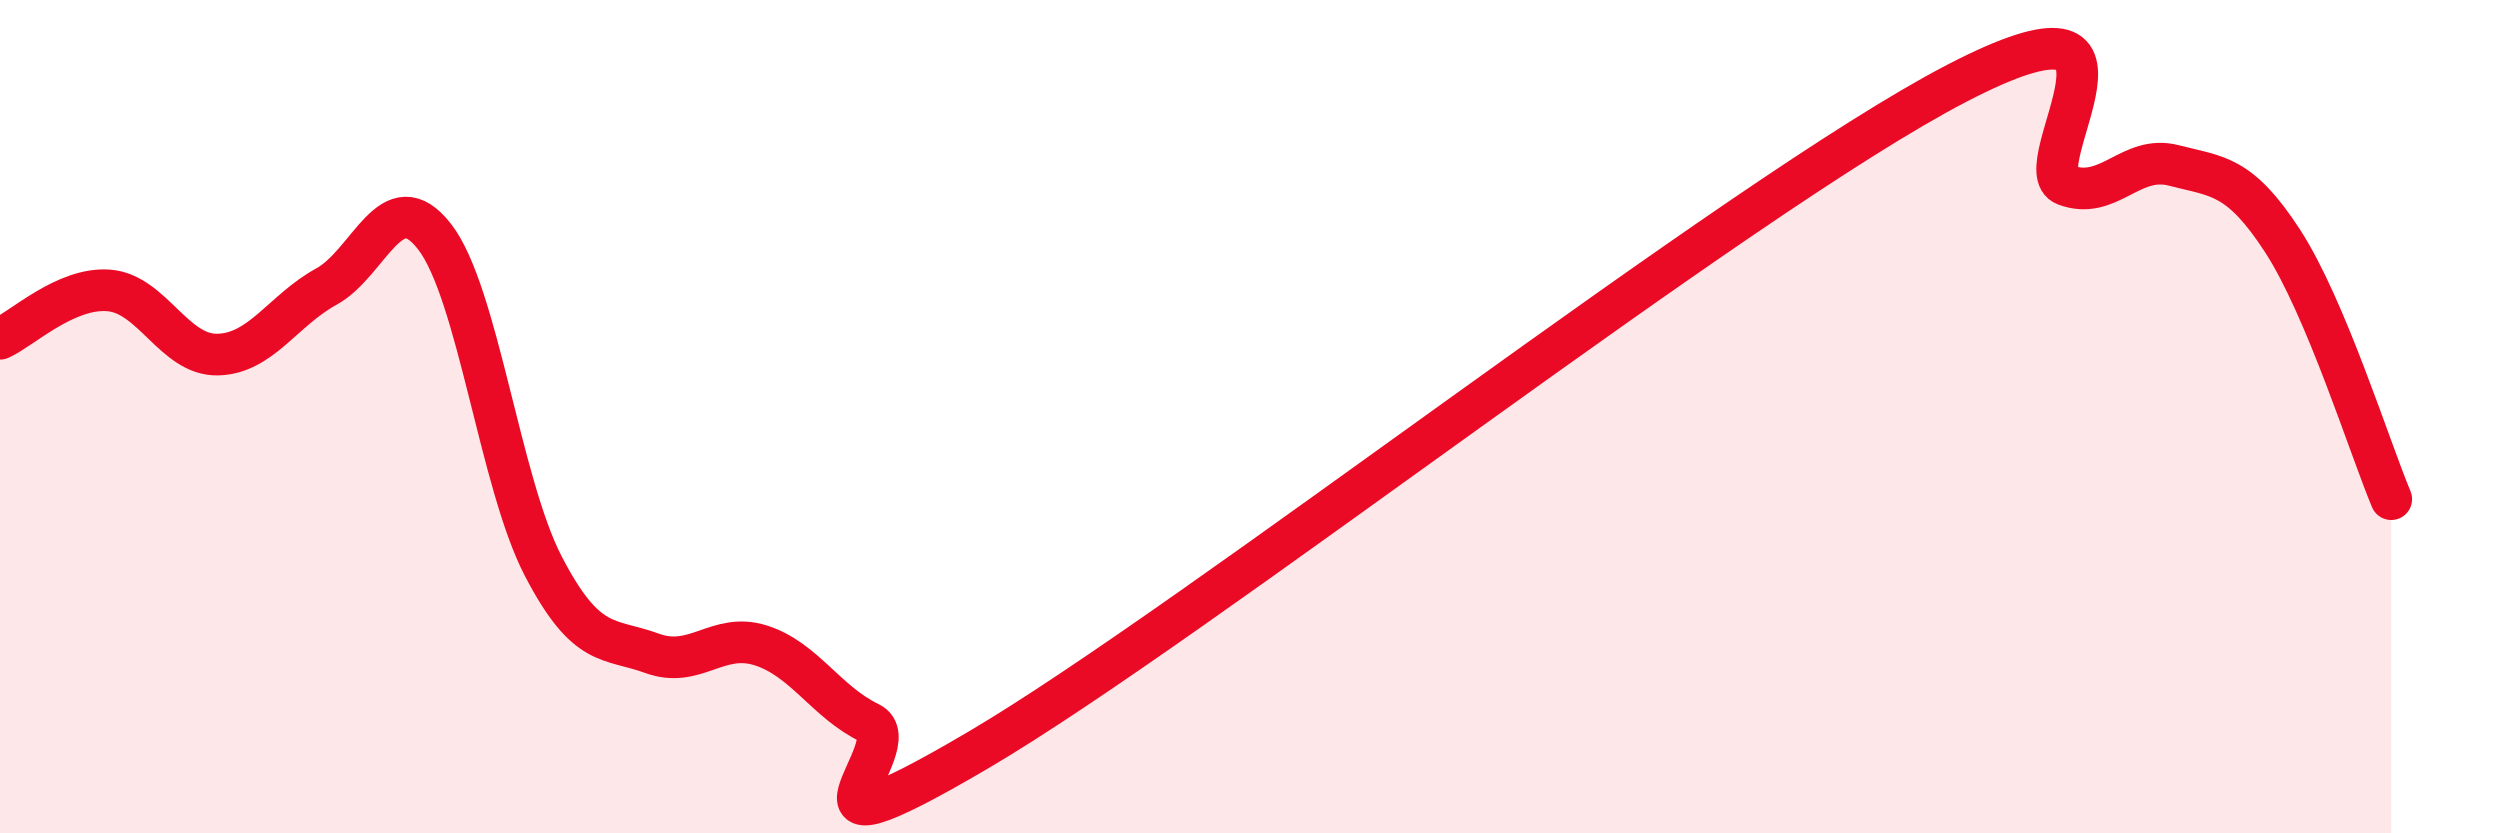
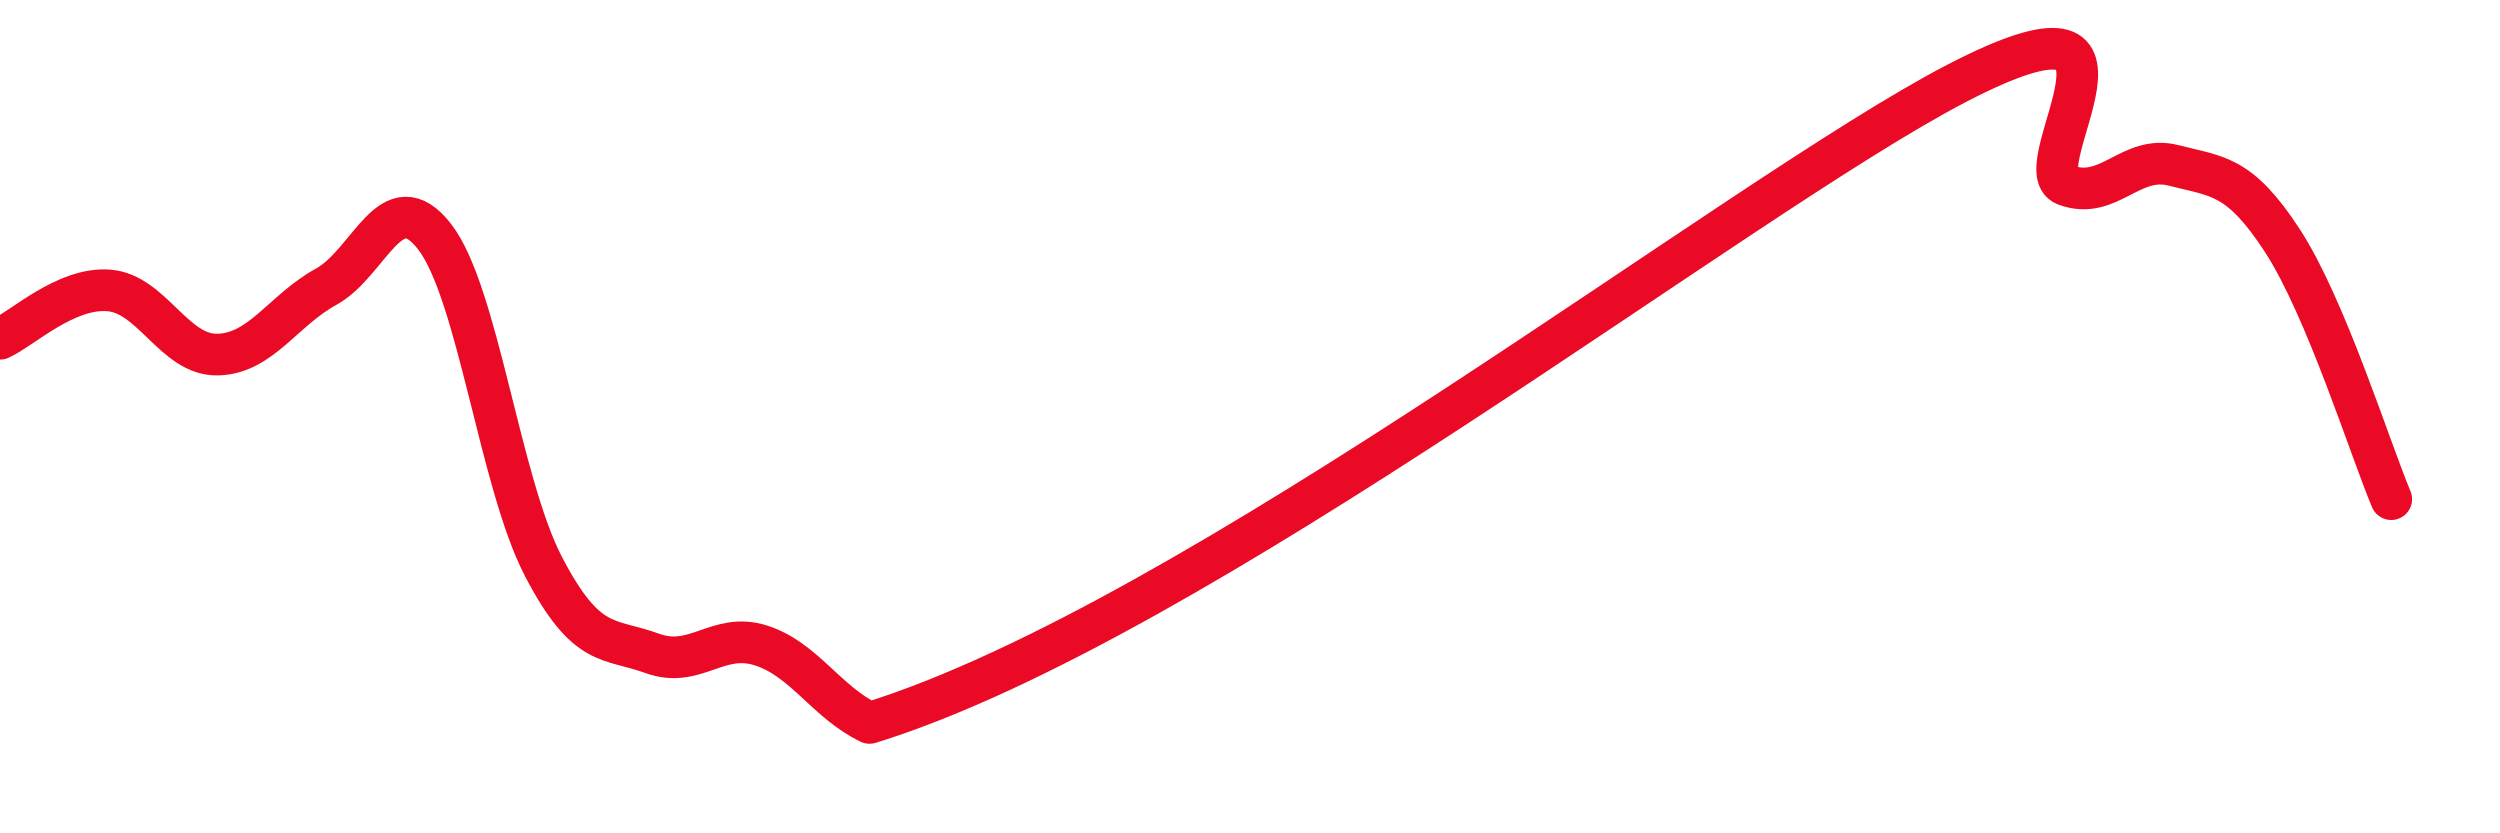
<svg xmlns="http://www.w3.org/2000/svg" width="60" height="20" viewBox="0 0 60 20">
-   <path d="M 0,8.13 C 0.52,7.9 1.57,6.89 2.61,6.97 C 3.65,7.05 4.18,8.53 5.22,8.51 C 6.26,8.49 6.79,7.45 7.83,6.88 C 8.87,6.31 9.39,4.34 10.43,5.68 C 11.47,7.02 12,11.59 13.04,13.59 C 14.08,15.59 14.61,15.3 15.65,15.68 C 16.69,16.06 17.22,15.16 18.26,15.49 C 19.3,15.82 19.83,16.85 20.87,17.35 C 21.91,17.85 18.26,21.07 23.48,18 C 28.7,14.93 41.74,4.71 46.96,2 C 52.18,-0.71 48.53,4.05 49.57,4.44 C 50.61,4.83 51.13,3.7 52.17,3.97 C 53.21,4.24 53.74,4.18 54.78,5.78 C 55.82,7.38 56.87,10.74 57.39,11.98L57.39 20L0 20Z" fill="#EB0A25" opacity="0.1" stroke-linecap="round" stroke-linejoin="round" />
-   <path d="M 0,8.13 C 0.52,7.9 1.57,6.89 2.61,6.97 C 3.65,7.05 4.18,8.53 5.22,8.51 C 6.26,8.49 6.79,7.45 7.83,6.88 C 8.87,6.31 9.39,4.34 10.43,5.68 C 11.47,7.02 12,11.59 13.04,13.59 C 14.08,15.59 14.61,15.3 15.65,15.68 C 16.69,16.06 17.22,15.16 18.26,15.49 C 19.3,15.82 19.83,16.85 20.87,17.35 C 21.91,17.85 18.26,21.07 23.48,18 C 28.7,14.93 41.74,4.71 46.96,2 C 52.18,-0.71 48.53,4.05 49.57,4.44 C 50.61,4.83 51.13,3.7 52.17,3.97 C 53.21,4.24 53.74,4.18 54.78,5.78 C 55.82,7.38 56.87,10.74 57.39,11.98" stroke="#EB0A25" stroke-width="1" fill="none" stroke-linecap="round" stroke-linejoin="round" />
+   <path d="M 0,8.13 C 0.52,7.9 1.57,6.89 2.61,6.97 C 3.65,7.05 4.18,8.53 5.22,8.51 C 6.26,8.49 6.79,7.45 7.83,6.88 C 8.87,6.31 9.39,4.34 10.43,5.68 C 11.47,7.02 12,11.59 13.04,13.59 C 14.08,15.59 14.61,15.3 15.65,15.68 C 16.69,16.06 17.22,15.16 18.26,15.49 C 19.3,15.82 19.83,16.85 20.87,17.35 C 28.7,14.93 41.74,4.71 46.96,2 C 52.18,-0.71 48.53,4.05 49.57,4.44 C 50.61,4.83 51.13,3.7 52.17,3.97 C 53.21,4.24 53.74,4.18 54.78,5.78 C 55.82,7.38 56.87,10.74 57.39,11.98" stroke="#EB0A25" stroke-width="1" fill="none" stroke-linecap="round" stroke-linejoin="round" />
</svg>